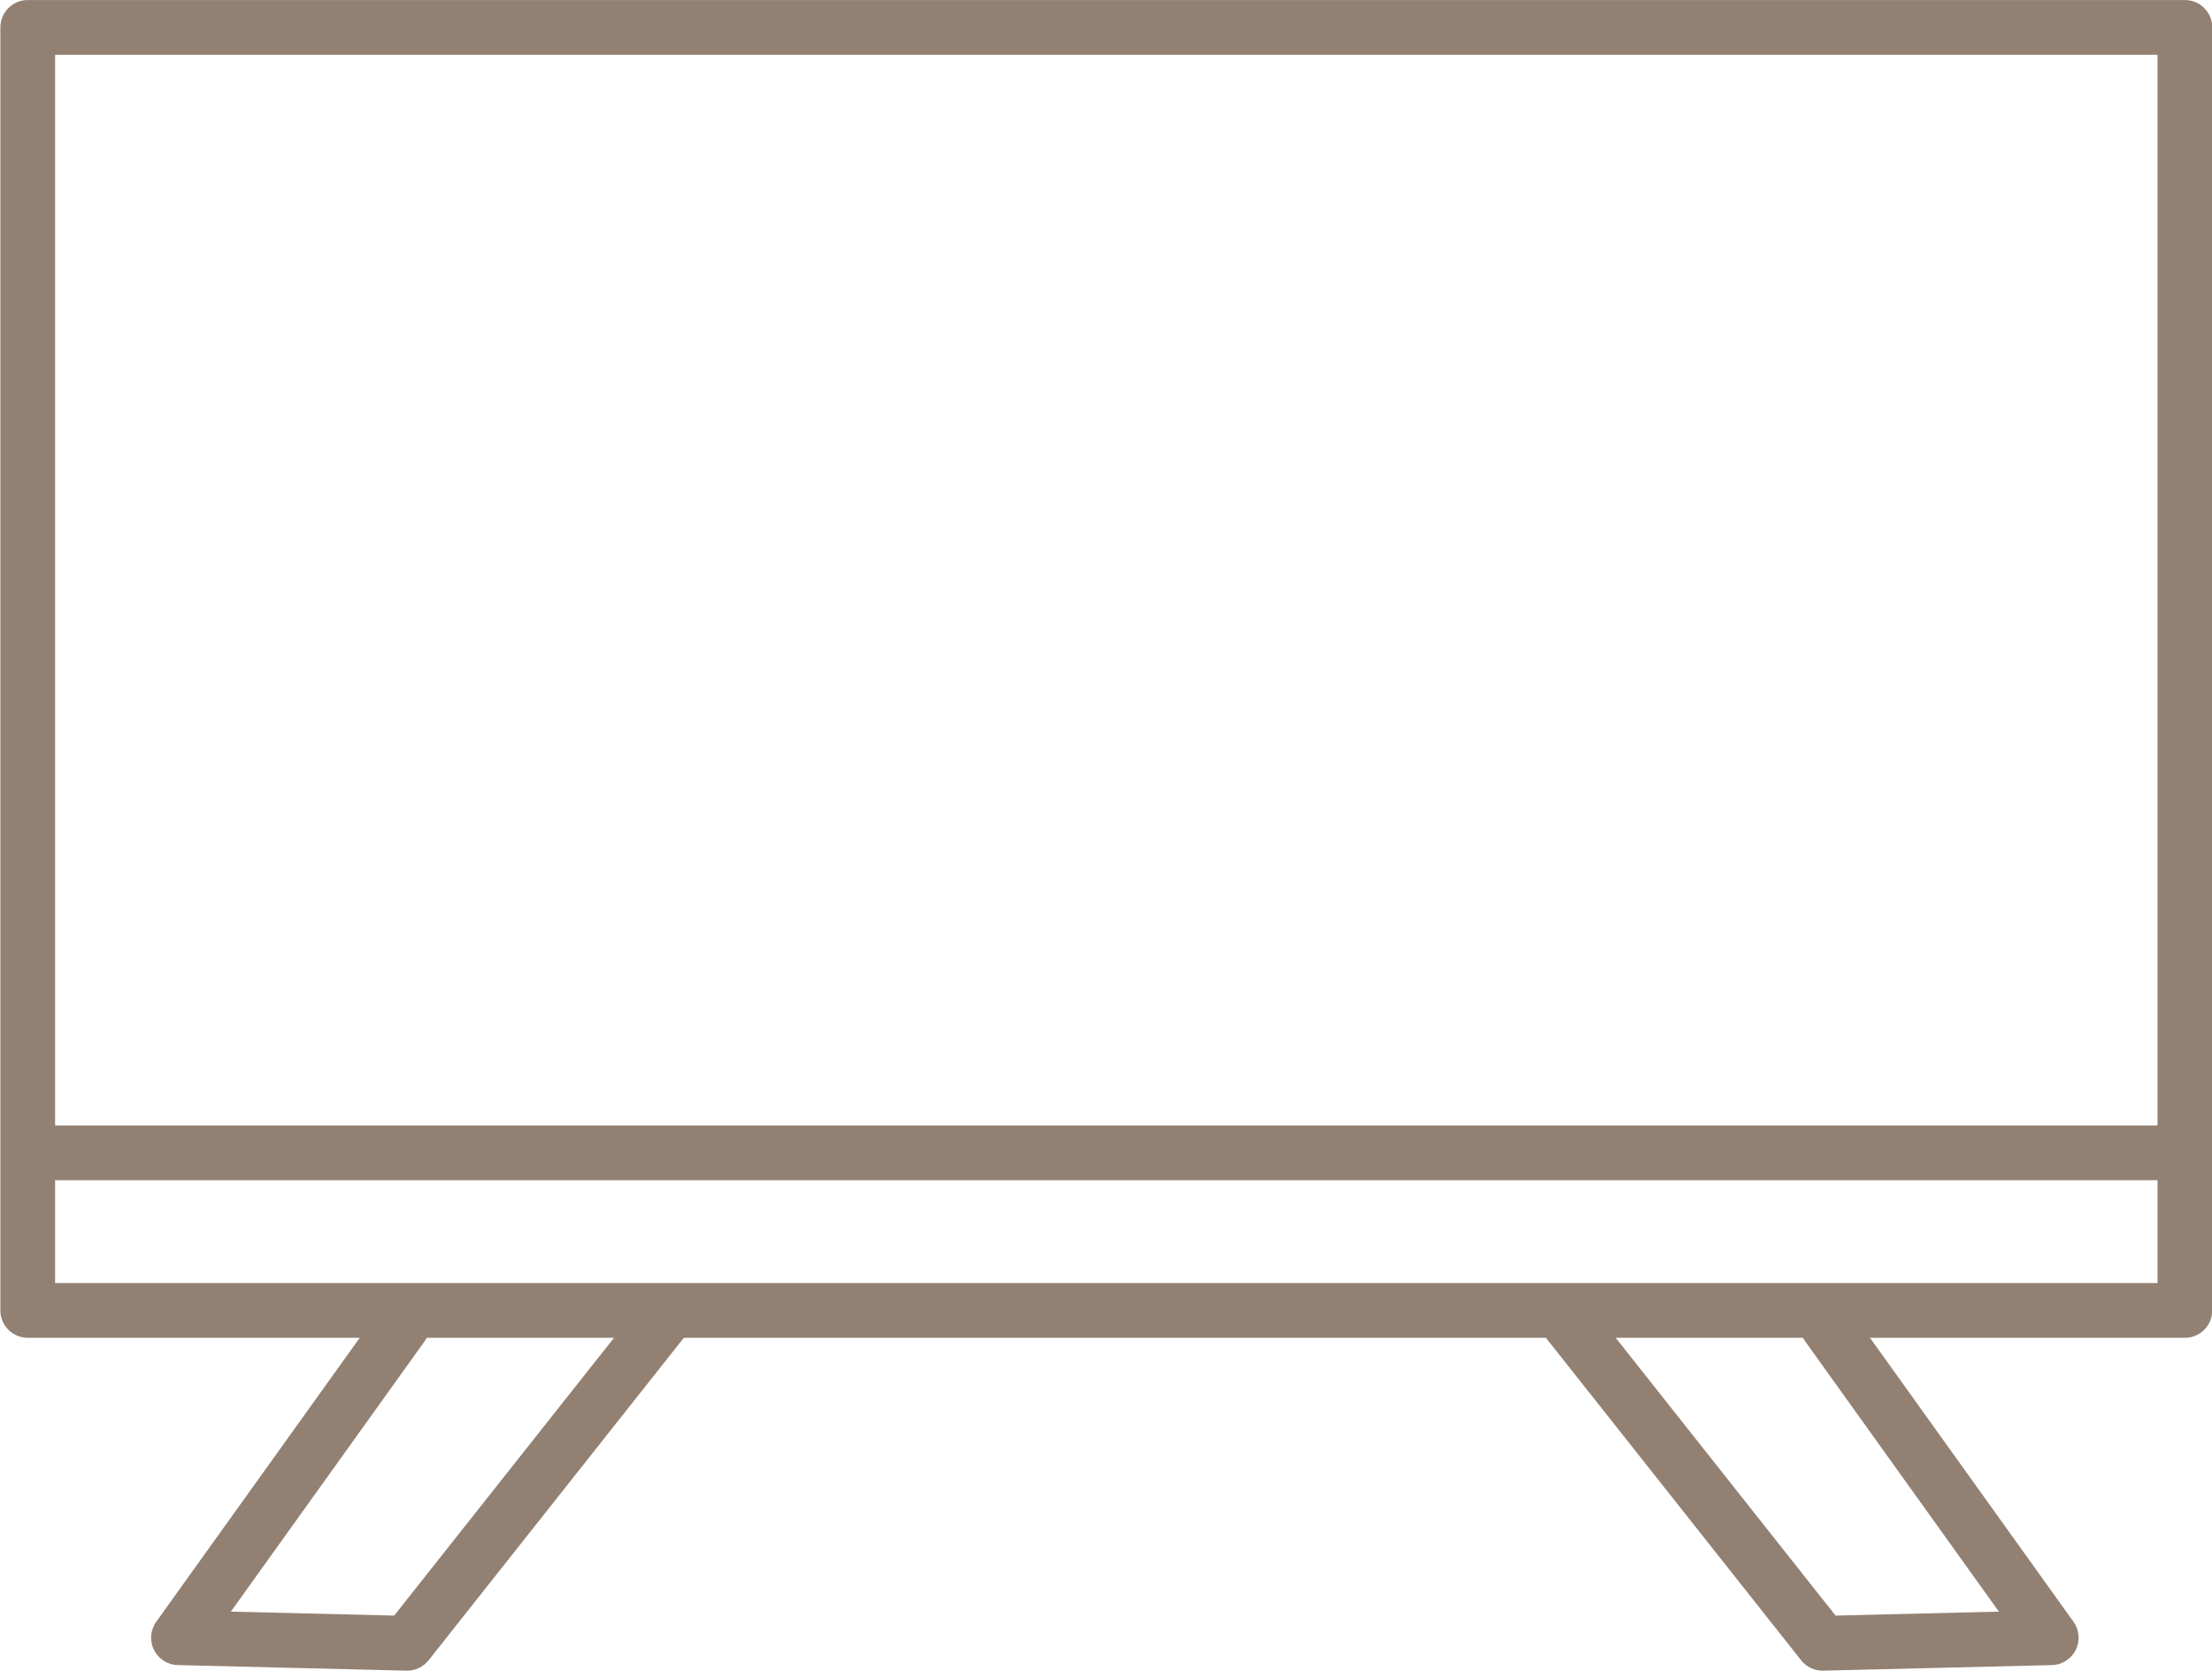
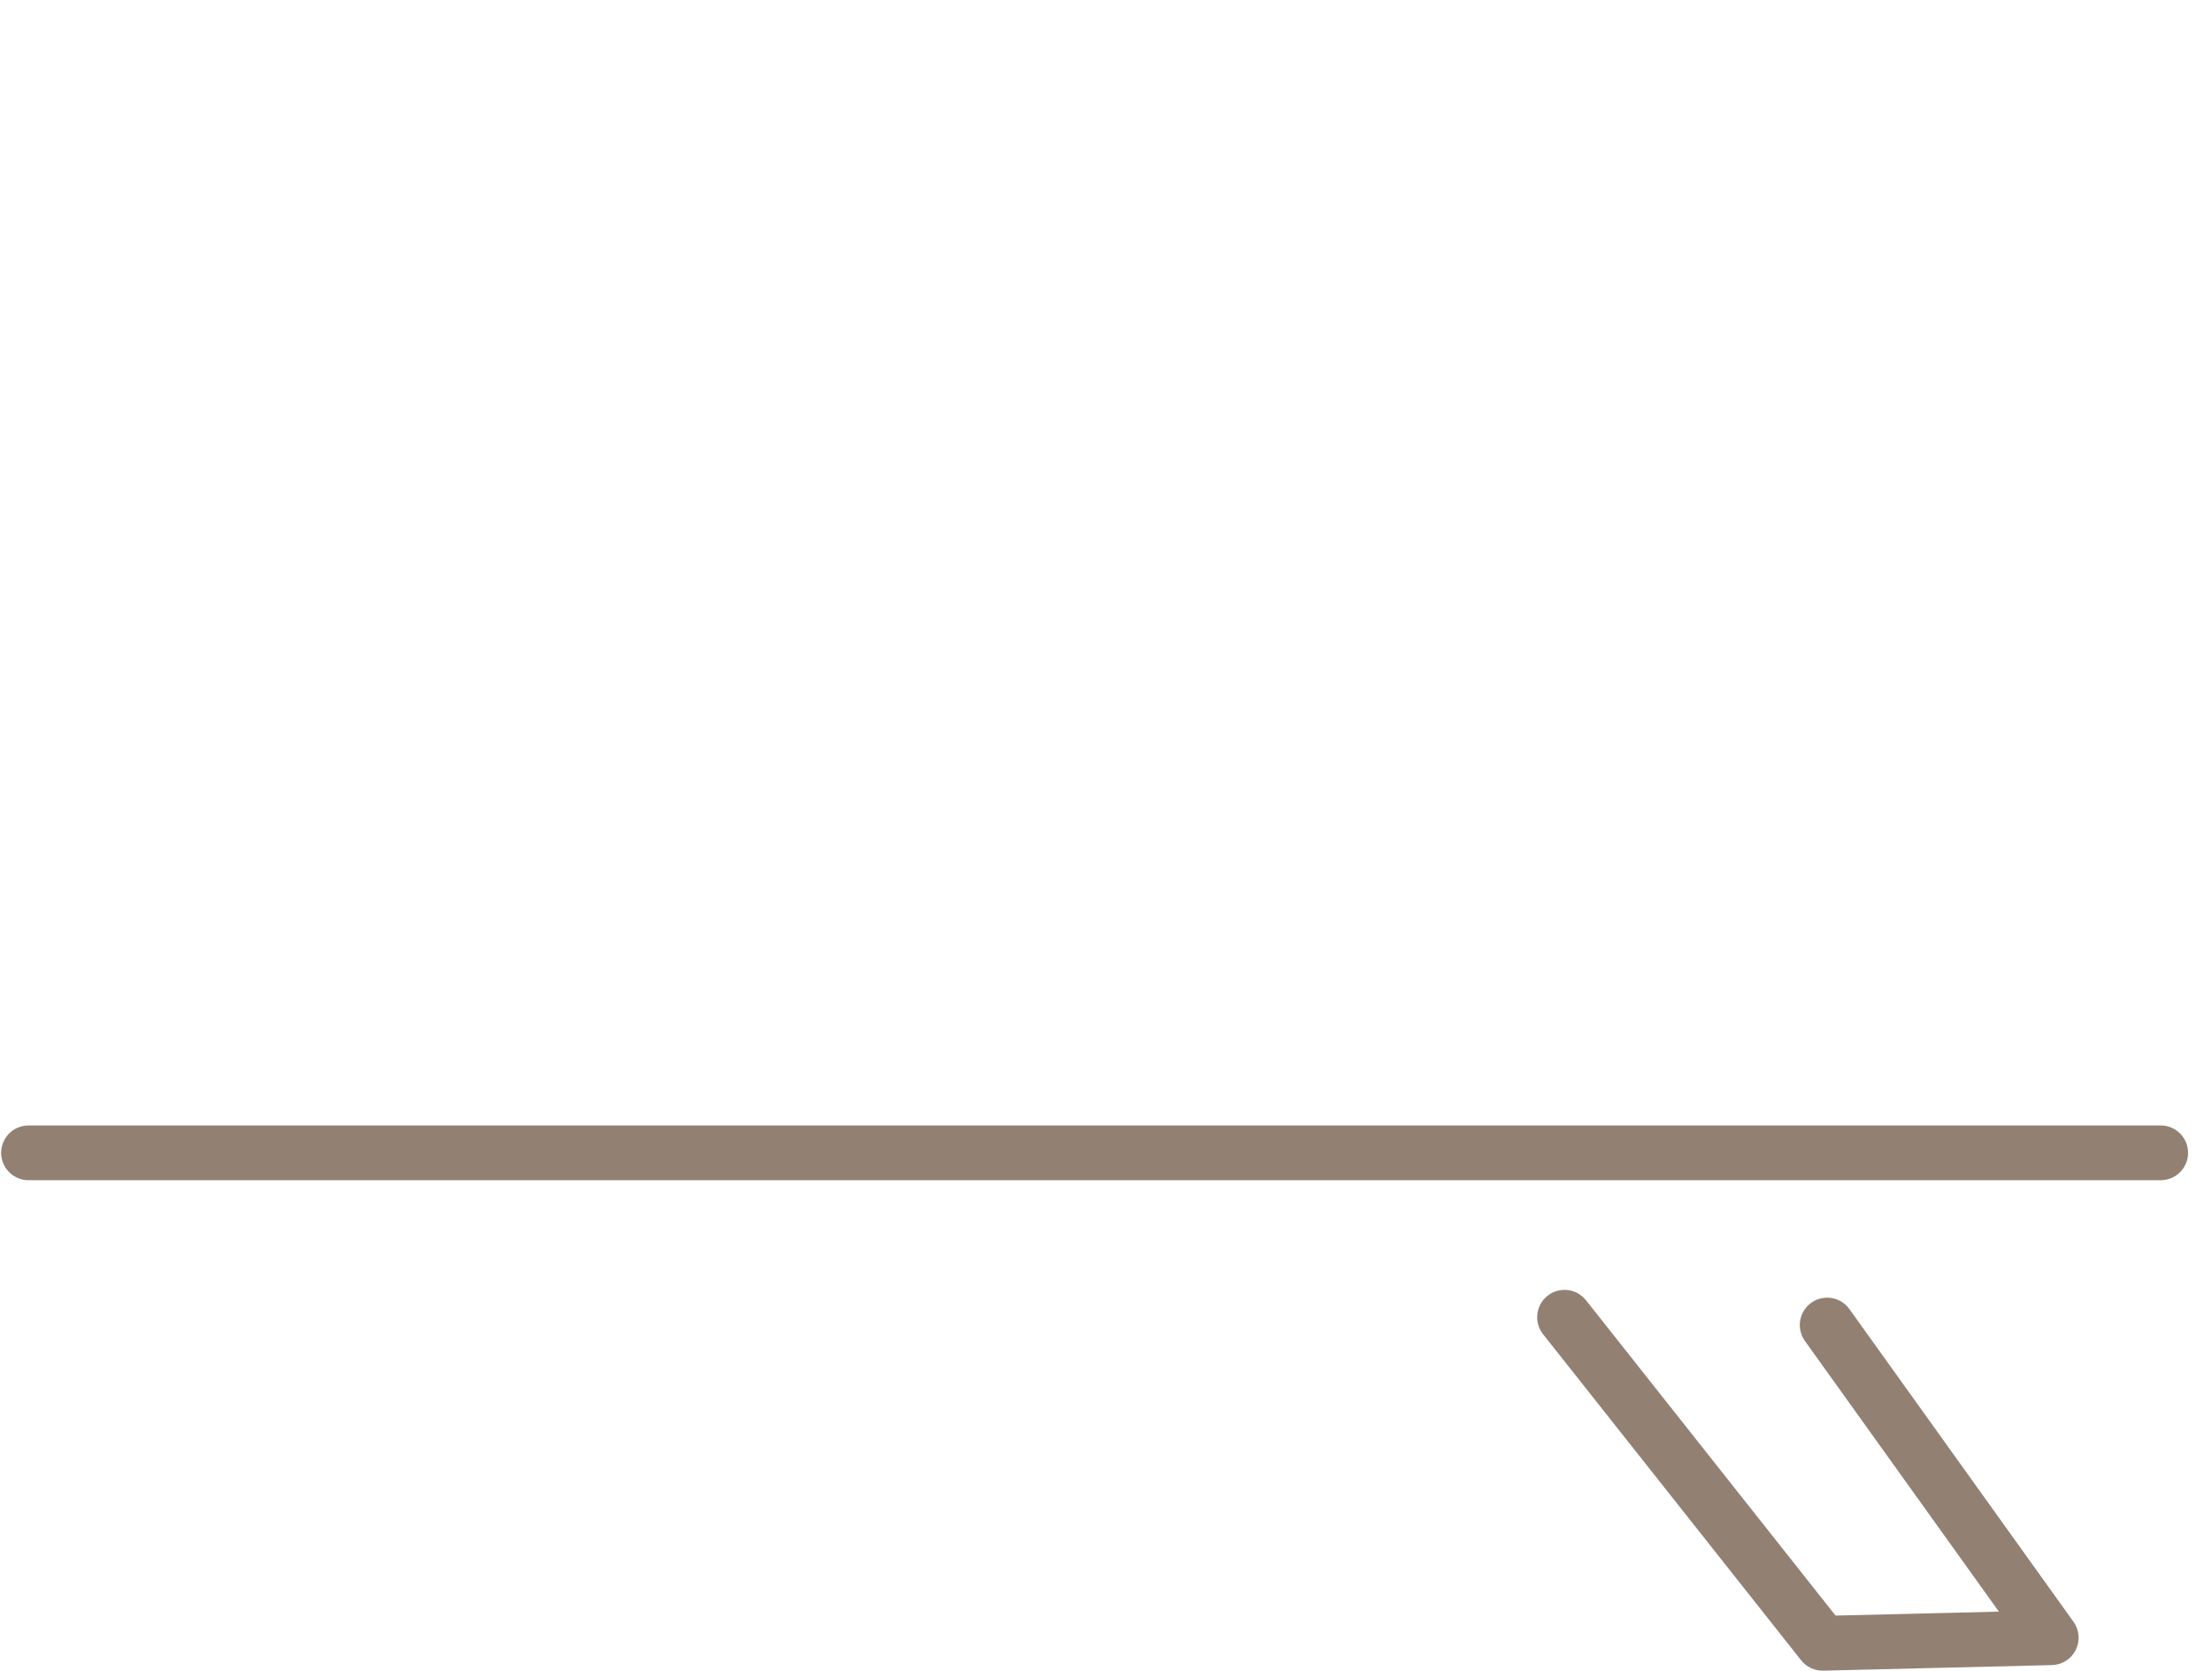
<svg xmlns="http://www.w3.org/2000/svg" fill="#928173" height="207.1" preserveAspectRatio="xMidYMid meet" version="1" viewBox="1154.2 719.6 274.2 207.1" width="274.2" zoomAndPan="magnify">
  <g>
    <g>
      <g id="change1_2">
-         <path d="M1157.638,878.599L1157.638,878.599L1425.039,878.599L1421.646,881.992L1421.646,722.997L1425.039,726.389L1157.638,726.389L1161.031,722.997L1161.031,881.992L1157.638,878.599 M1157.638,885.384C1155.764,885.384,1154.245,883.865,1154.245,881.992L1154.245,881.992L1154.245,722.997C1154.245,721.123,1155.764,719.604,1157.638,719.604L1157.638,719.604L1425.039,719.604C1425.939,719.604,1426.801,719.961,1427.438,720.597C1428.074,721.233,1428.431,722.097,1428.431,722.997L1428.431,722.997L1428.431,881.992C1428.431,882.892,1428.074,883.755,1427.438,884.391C1426.801,885.027,1425.939,885.385,1425.039,885.385L1425.039,885.385L1157.638,885.384 Z" />
-       </g>
+         </g>
      <g id="change1_4">
        <path d="M1157.735,859.07L1157.735,859.07L1422.041,859.07C1423.915,859.07,1425.433,860.589,1425.433,862.462C1425.433,864.336,1423.915,865.855,1422.041,865.855L1422.041,865.855L1157.735,865.855C1155.861,865.855,1154.341,864.336,1154.341,862.462C1154.341,860.589,1155.861,859.07,1157.735,859.07 Z" />
      </g>
      <g id="change1_1">
-         <path d="M1207.444,884.389L1207.444,884.389L1207.444,884.39C1207.355,884.891,1207.156,885.367,1206.859,885.781L1206.859,885.781L1179.08,924.529L1176.406,919.161L1204.753,919.85L1202.01,921.136L1233.998,880.731C1235.162,879.262,1237.294,879.014,1238.764,880.177C1240.233,881.34,1240.481,883.473,1239.318,884.942L1239.318,884.942L1207.33,925.348C1206.669,926.183,1205.653,926.659,1204.587,926.634L1204.587,926.634L1176.24,925.944C1174.984,925.914,1173.846,925.19,1173.287,924.065C1172.725,922.94,1172.832,921.597,1173.566,920.576L1173.566,920.576L1201.343,881.828L1200.759,883.219L1200.759,883.219C1201.082,881.374,1202.841,880.139,1204.687,880.462C1206.533,880.786,1207.767,882.544,1207.444,884.389 Z" />
-       </g>
+         </g>
      <g id="change1_3">
        <path d="M1377.354,884.389L1377.354,884.389L1377.354,884.39C1377.443,884.891,1377.642,885.367,1377.939,885.781L1377.939,885.781L1405.718,924.529L1408.392,919.161L1380.044,919.85L1382.788,921.136L1350.799,880.731C1349.636,879.262,1347.503,879.014,1346.034,880.177C1344.565,881.34,1344.317,883.473,1345.48,884.942L1345.48,884.942L1377.468,925.348C1378.128,926.183,1379.145,926.659,1380.21,926.634L1380.21,926.634L1408.558,925.944C1409.814,925.914,1410.952,925.19,1411.511,924.065C1412.073,922.94,1411.965,921.597,1411.232,920.576L1411.232,920.576L1383.455,881.828L1384.039,883.219L1384.039,883.219C1383.715,881.374,1381.957,880.139,1380.111,880.462C1378.265,880.786,1377.031,882.544,1377.354,884.389 Z" />
      </g>
    </g>
  </g>
</svg>